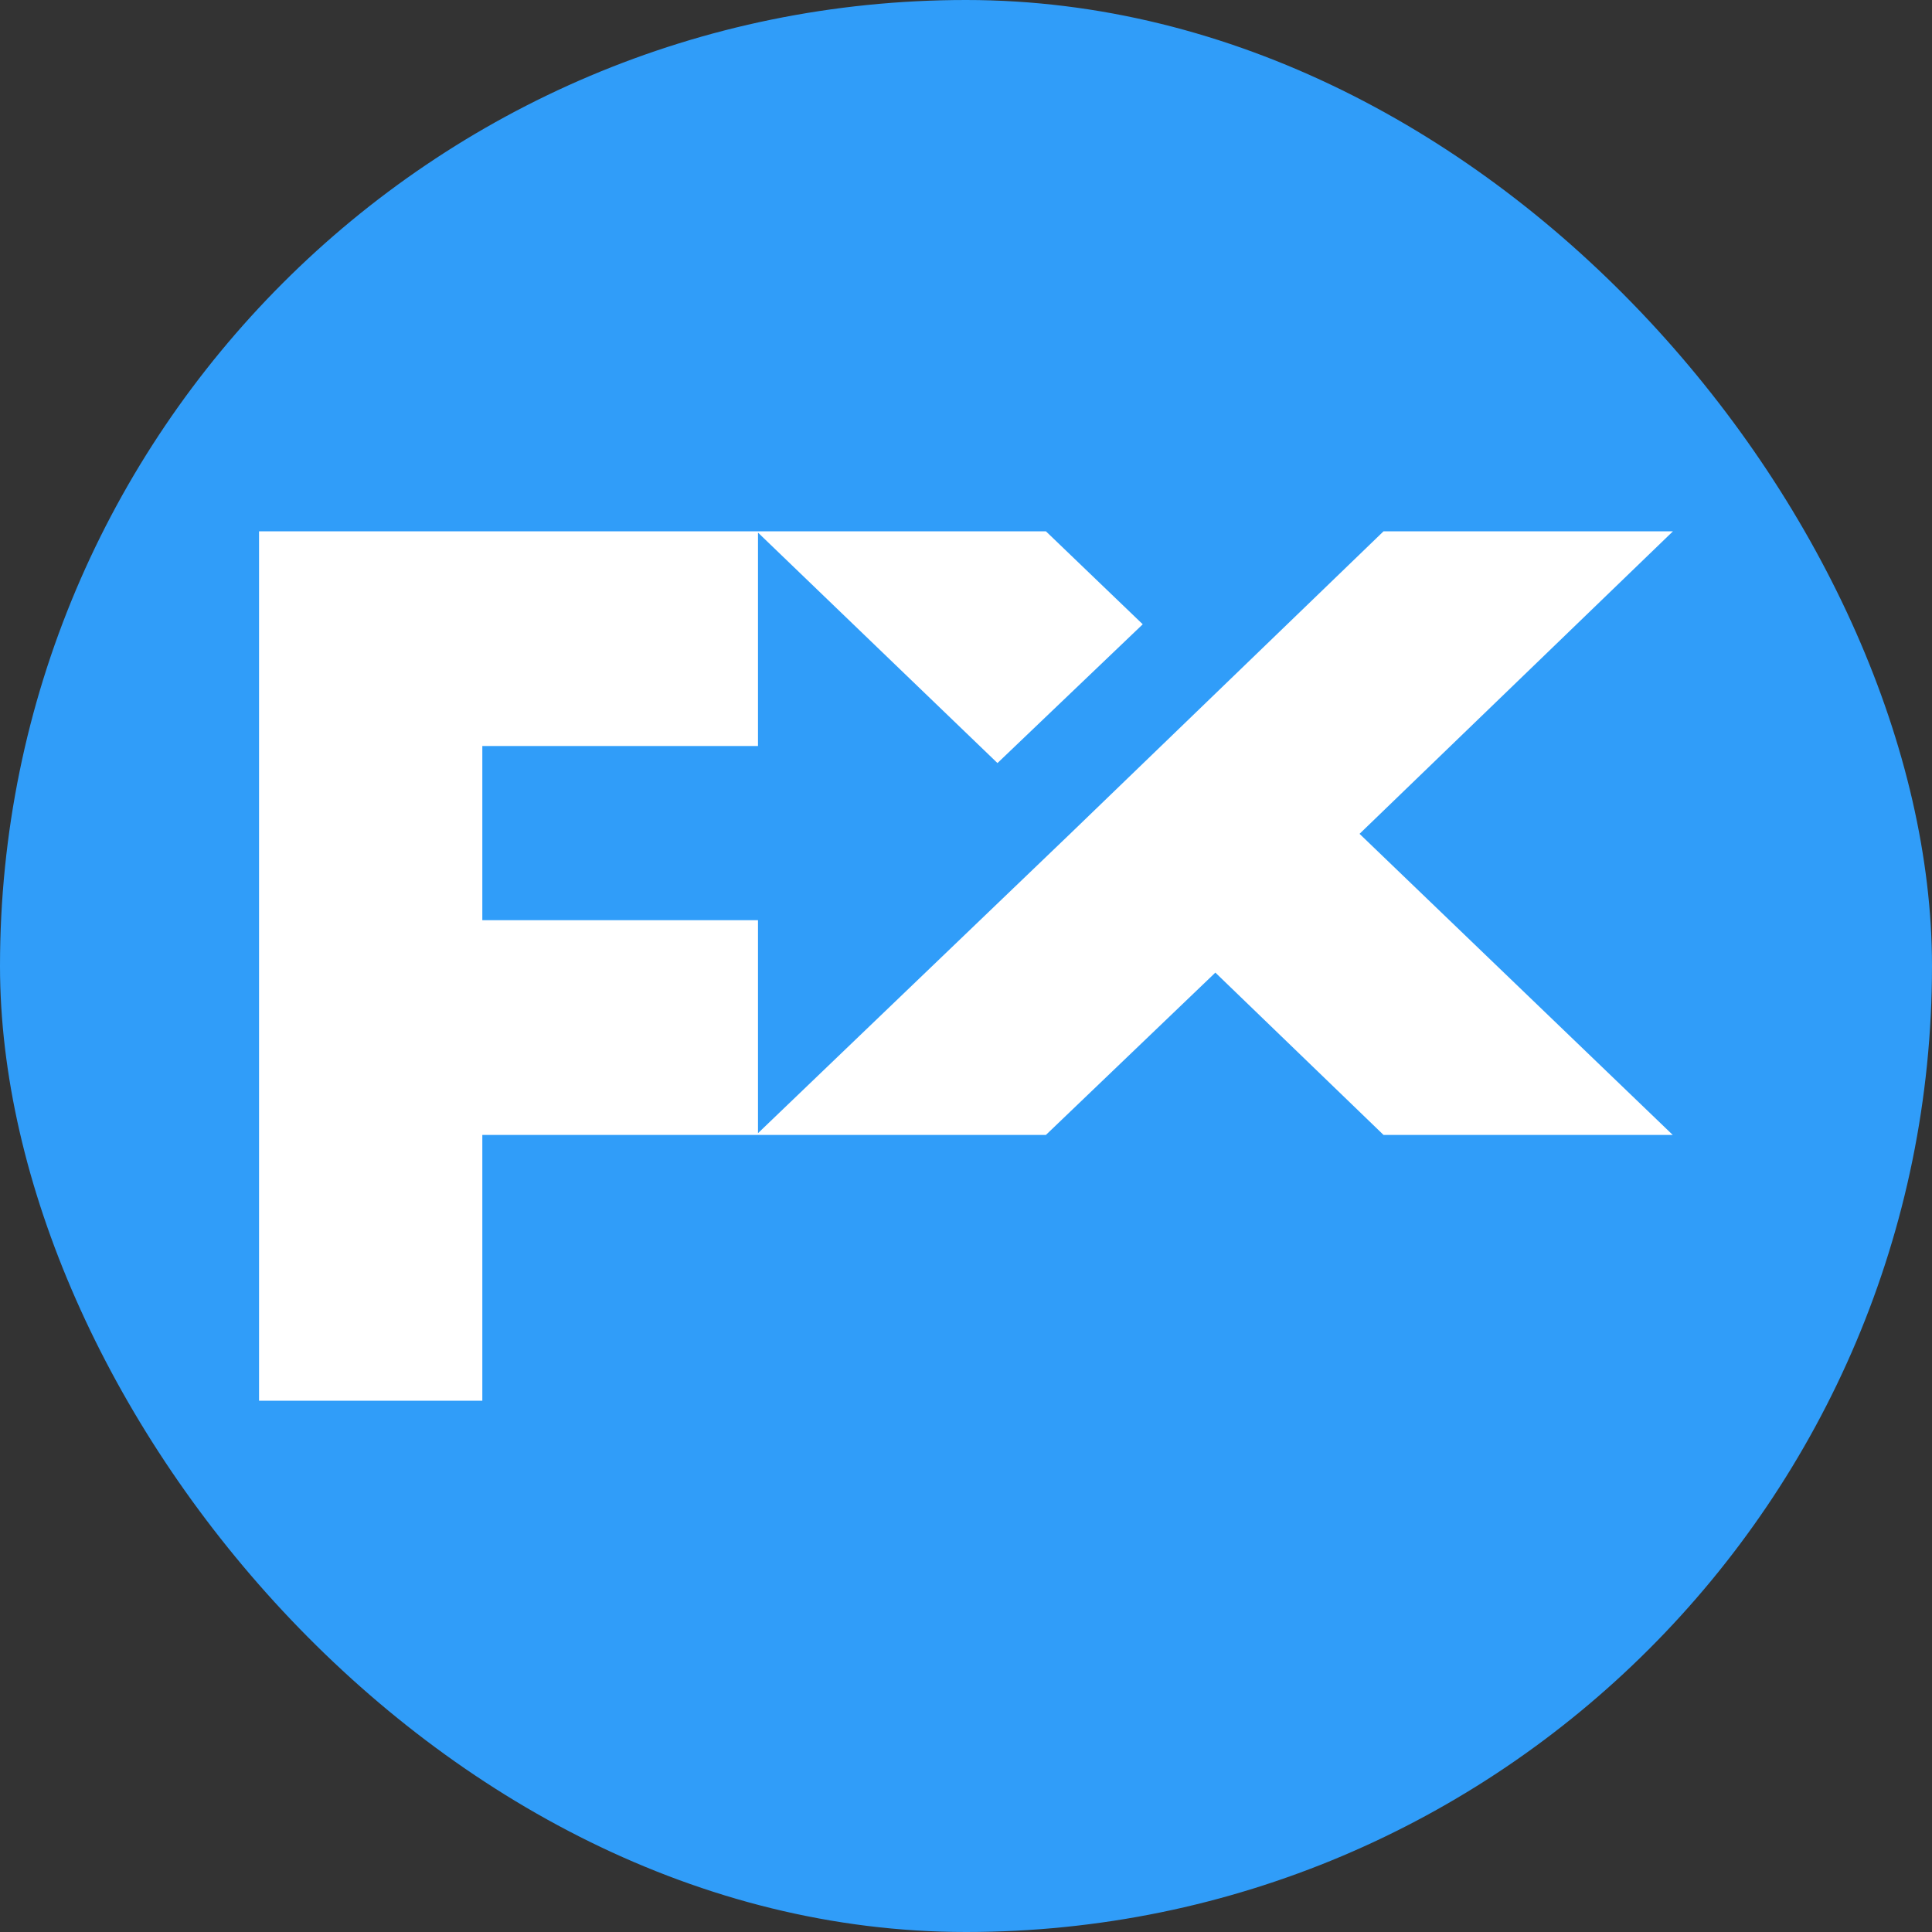
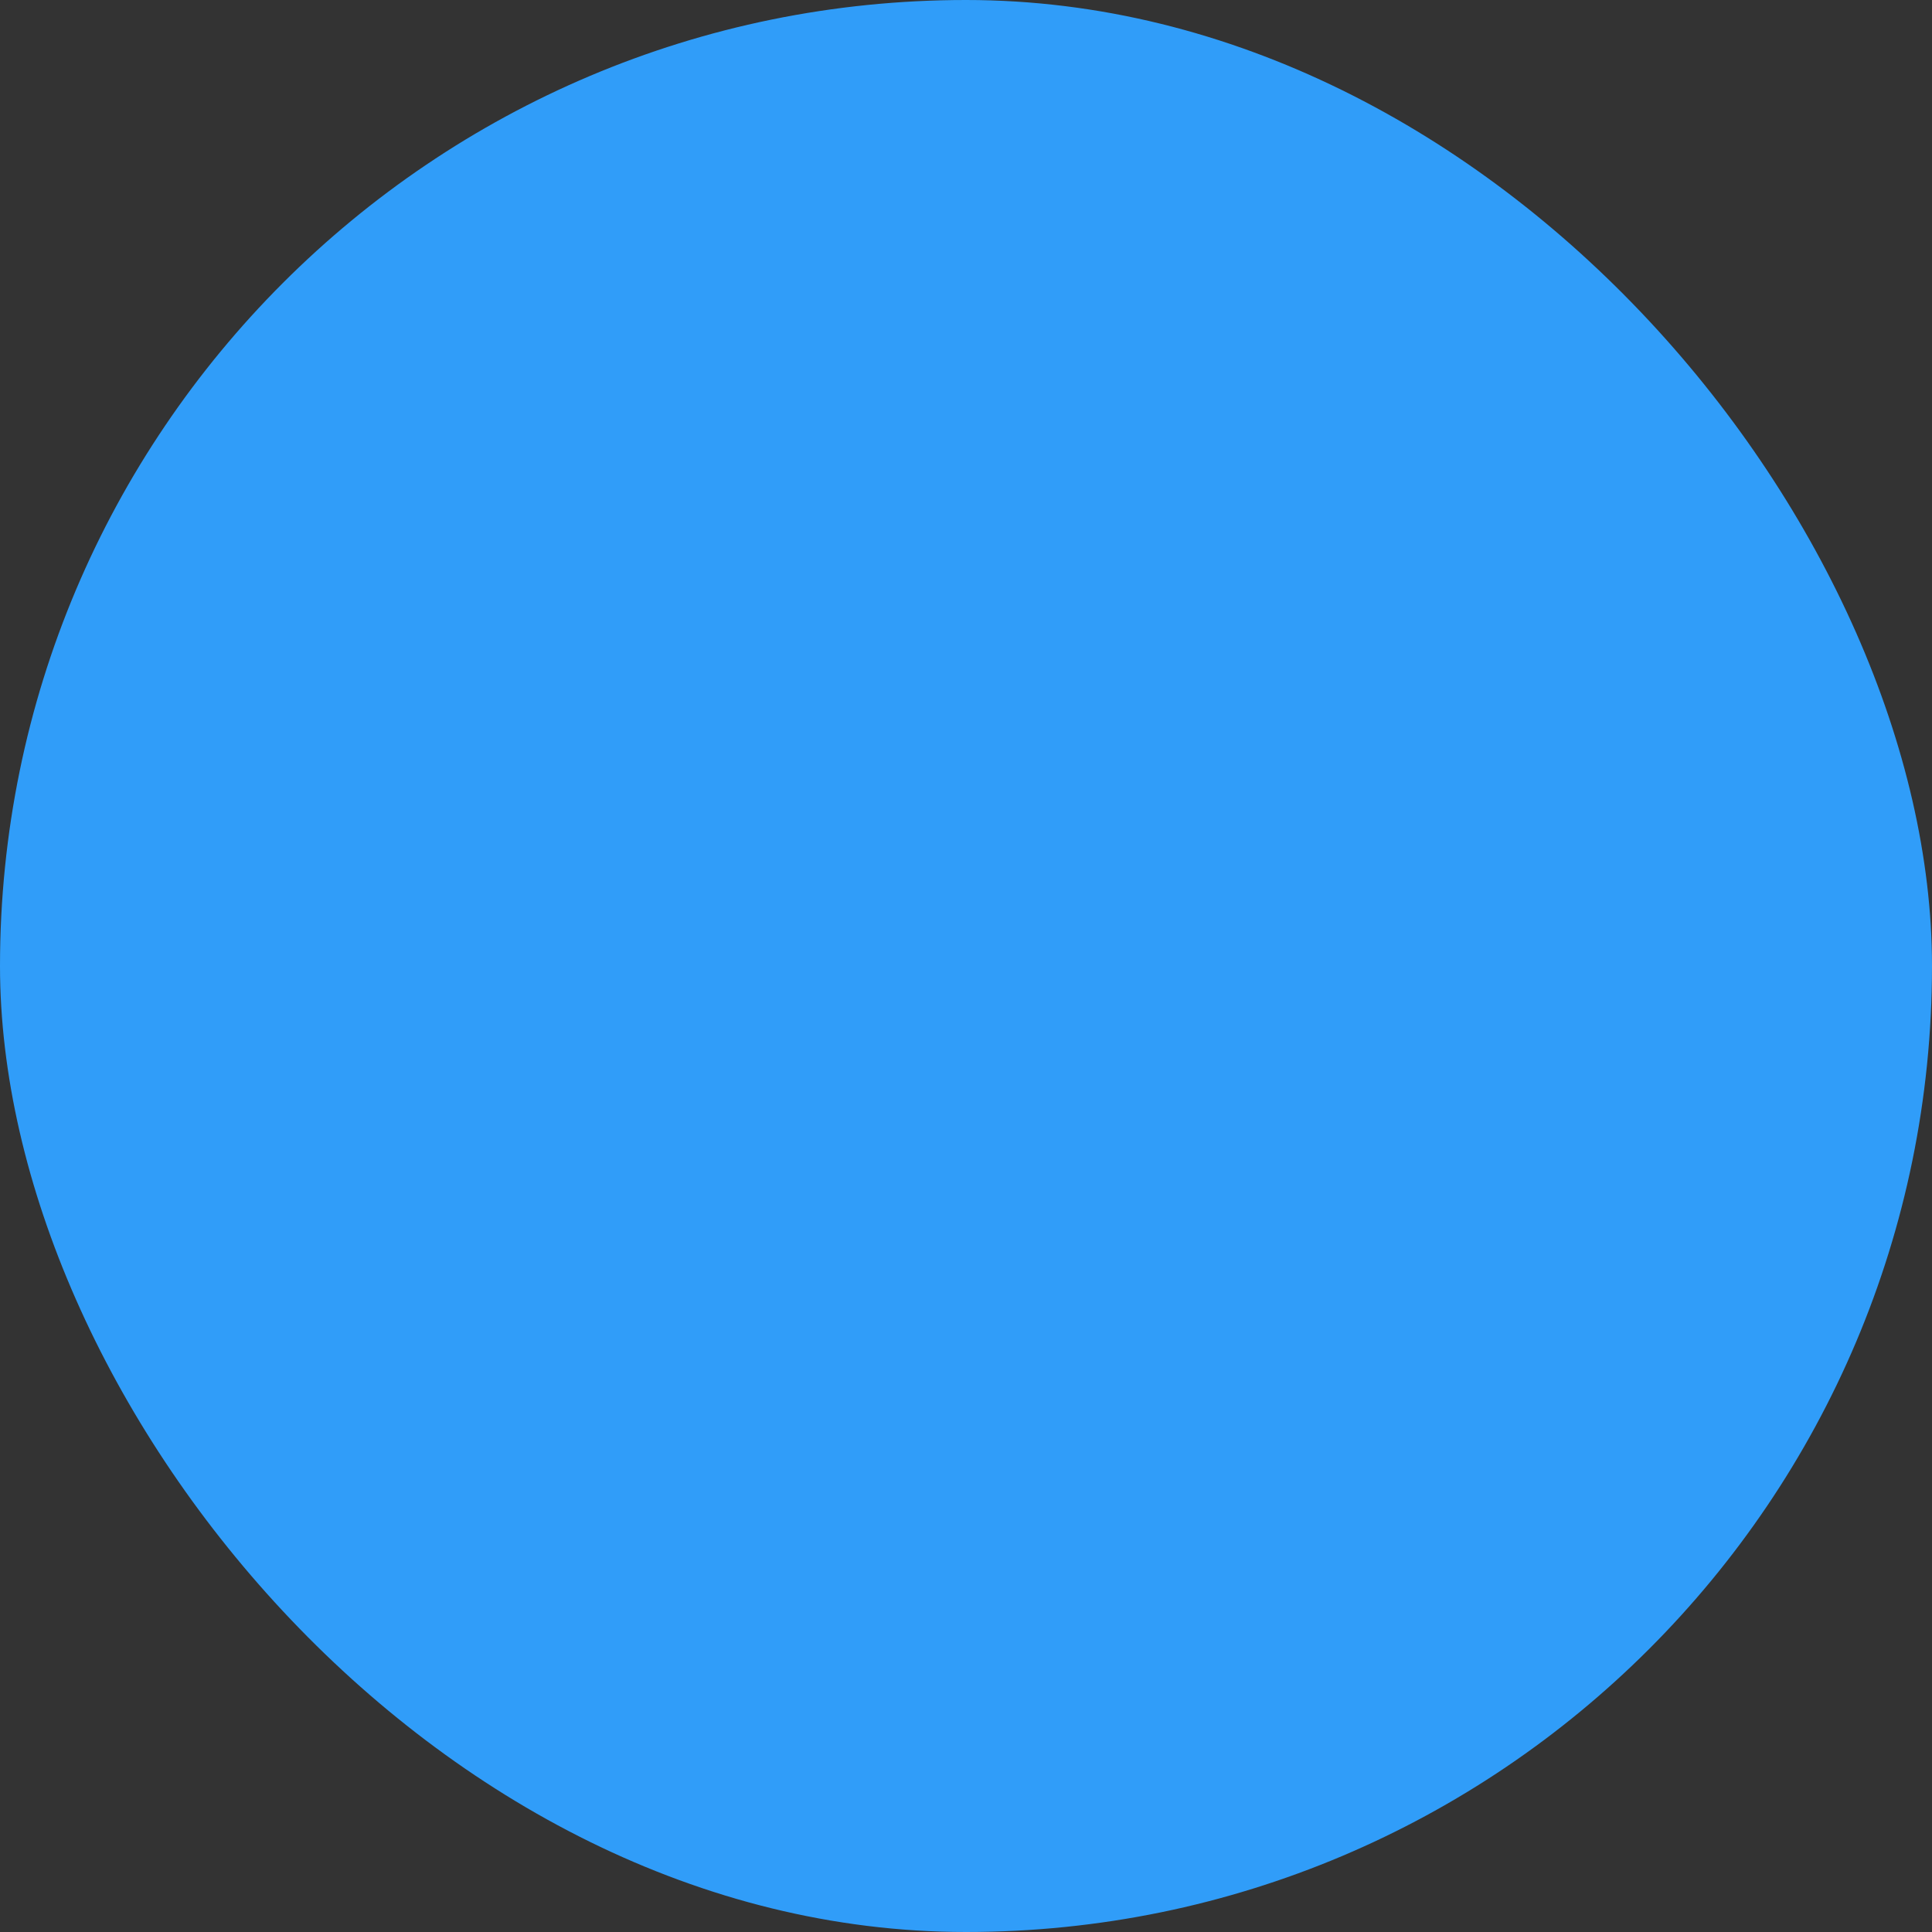
<svg xmlns="http://www.w3.org/2000/svg" width="100" height="100" viewBox="0 0 100 100" fill="none">
  <rect x="0" y="0" width="100" height="100" fill="#333333" stroke="none" />
  <rect width="100" height="100" rx="50" fill="#309DF9" />
-   <path d="M71.612 27.5L62.907 35.902L55.388 43.159L39.234 58.653V47.63H24.965V38.613H39.234V27.568L51.629 39.496L59.148 32.313L54.136 27.5H13.408V72.5H24.965V58.744H54.136L62.907 50.342L71.612 58.744H86.581L70.37 43.159L86.592 27.5H71.612Z" fill="white" />
</svg>